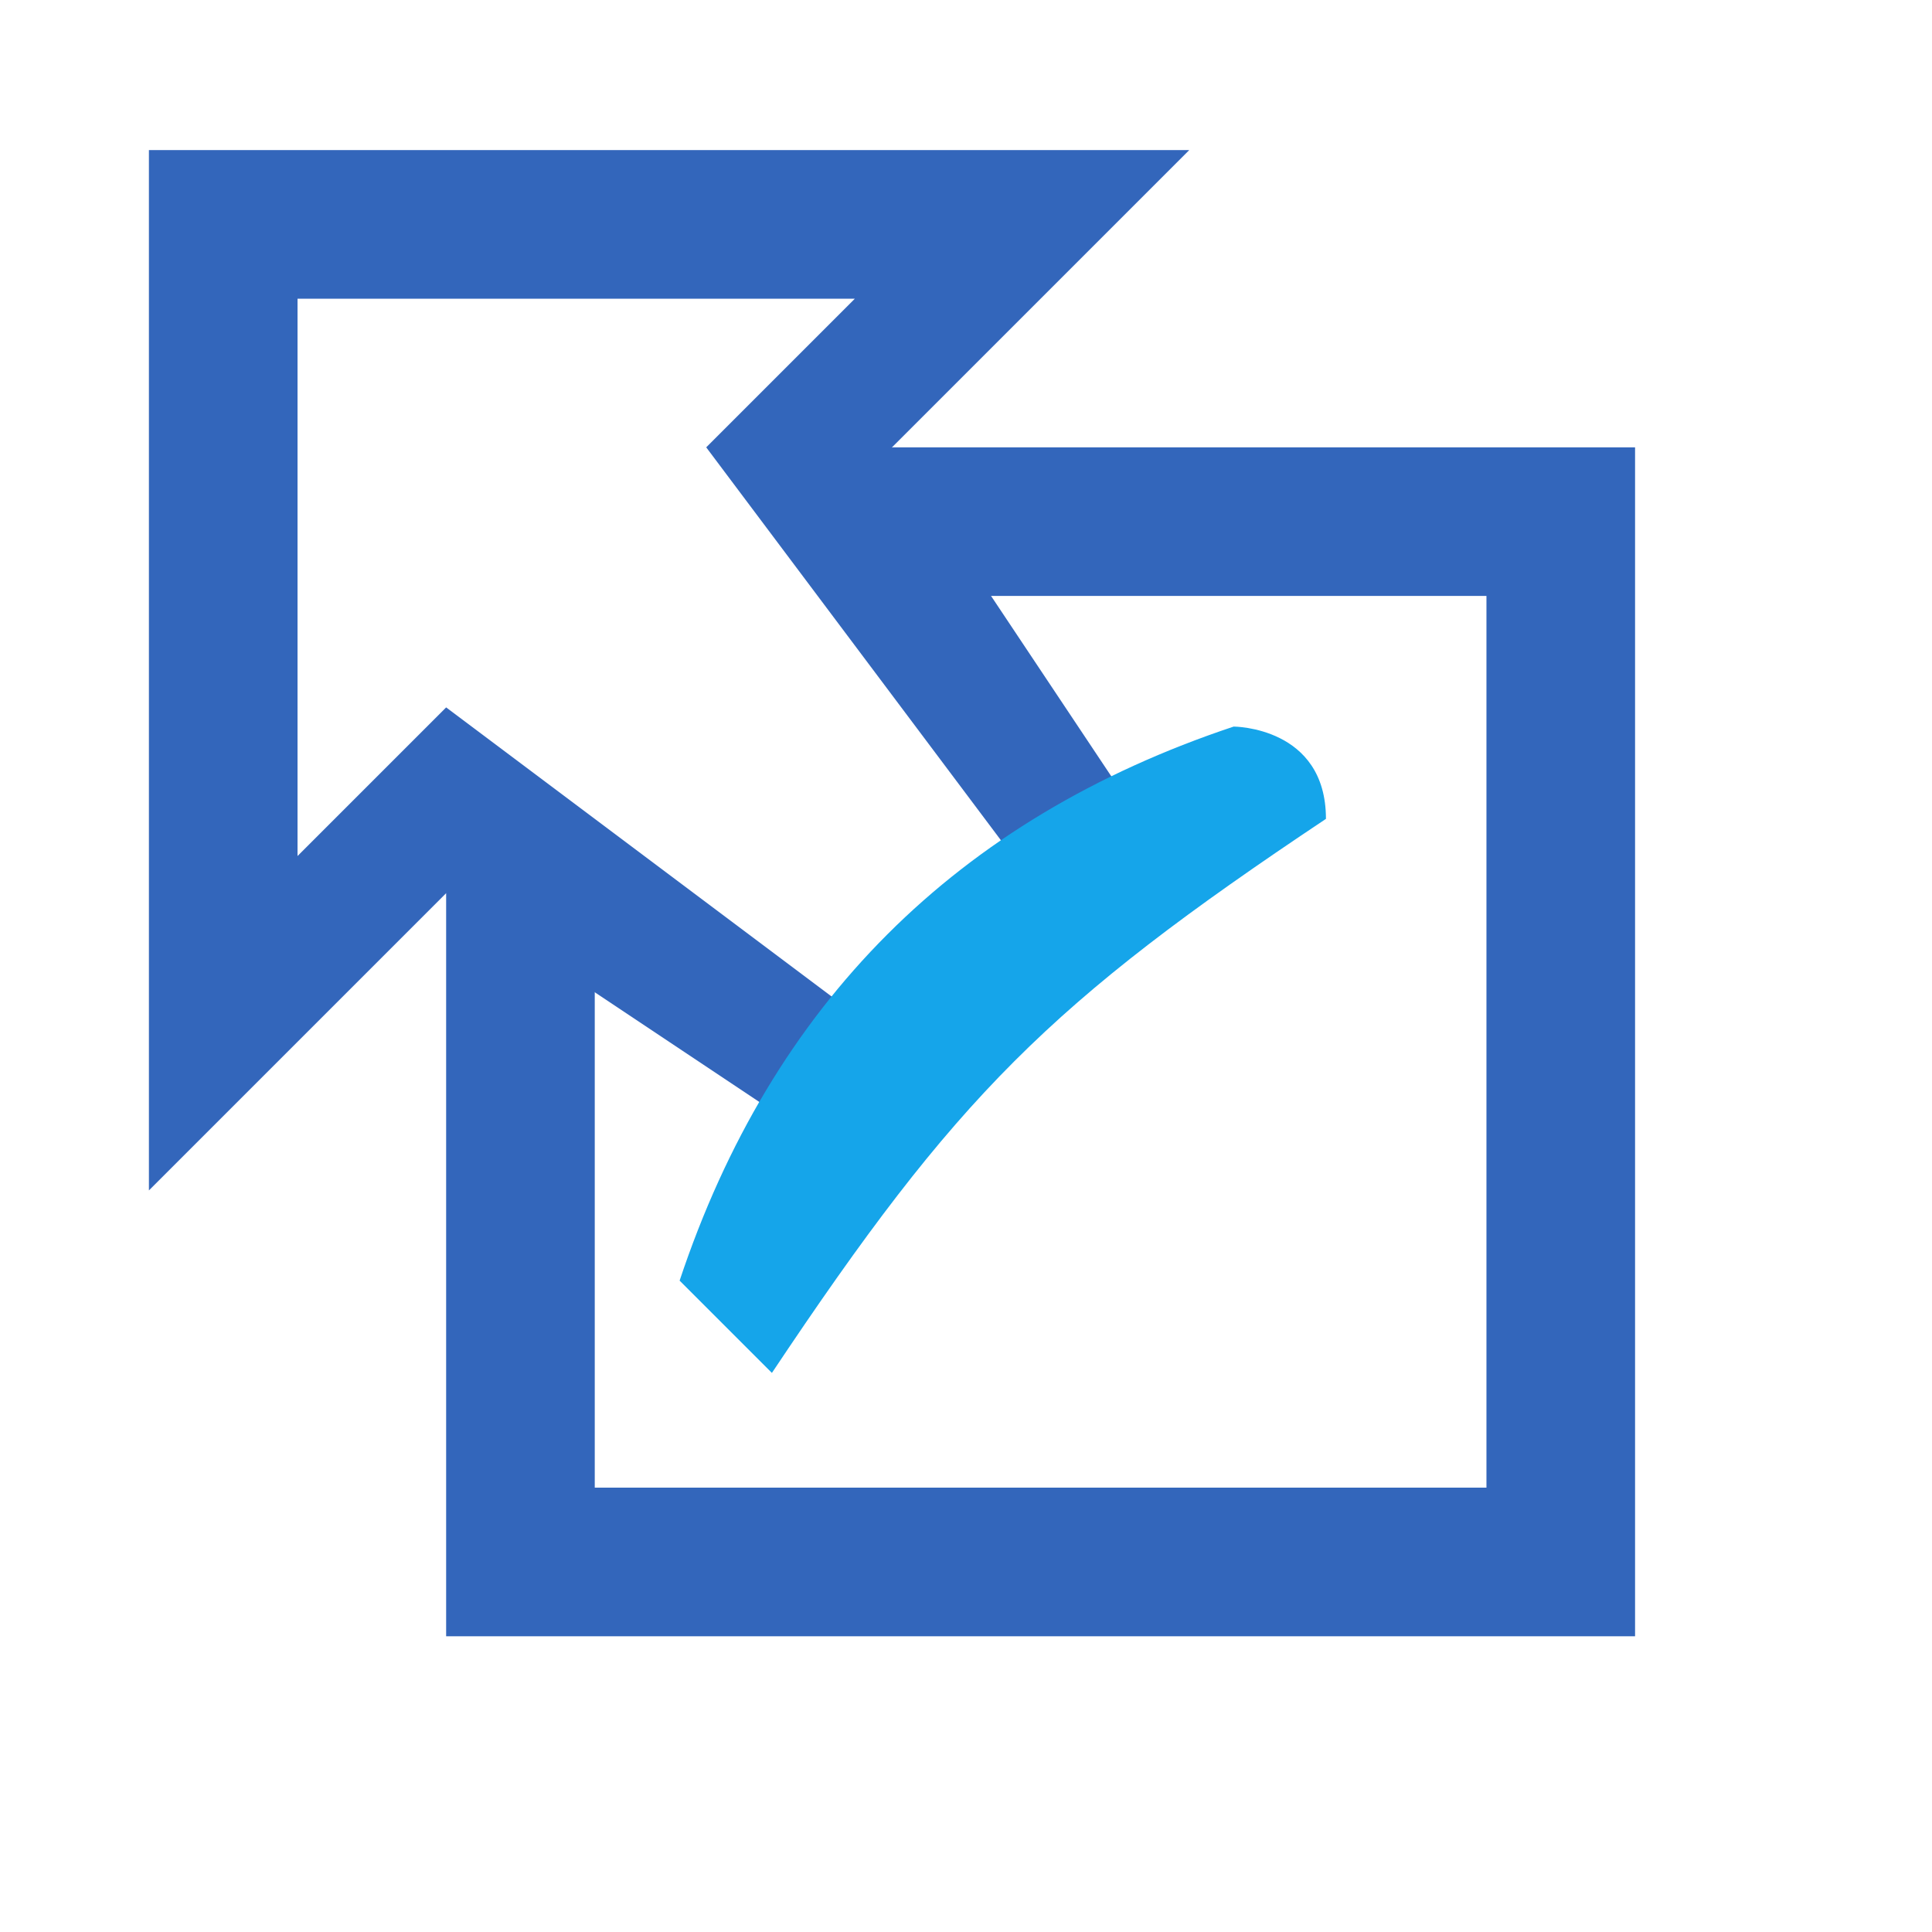
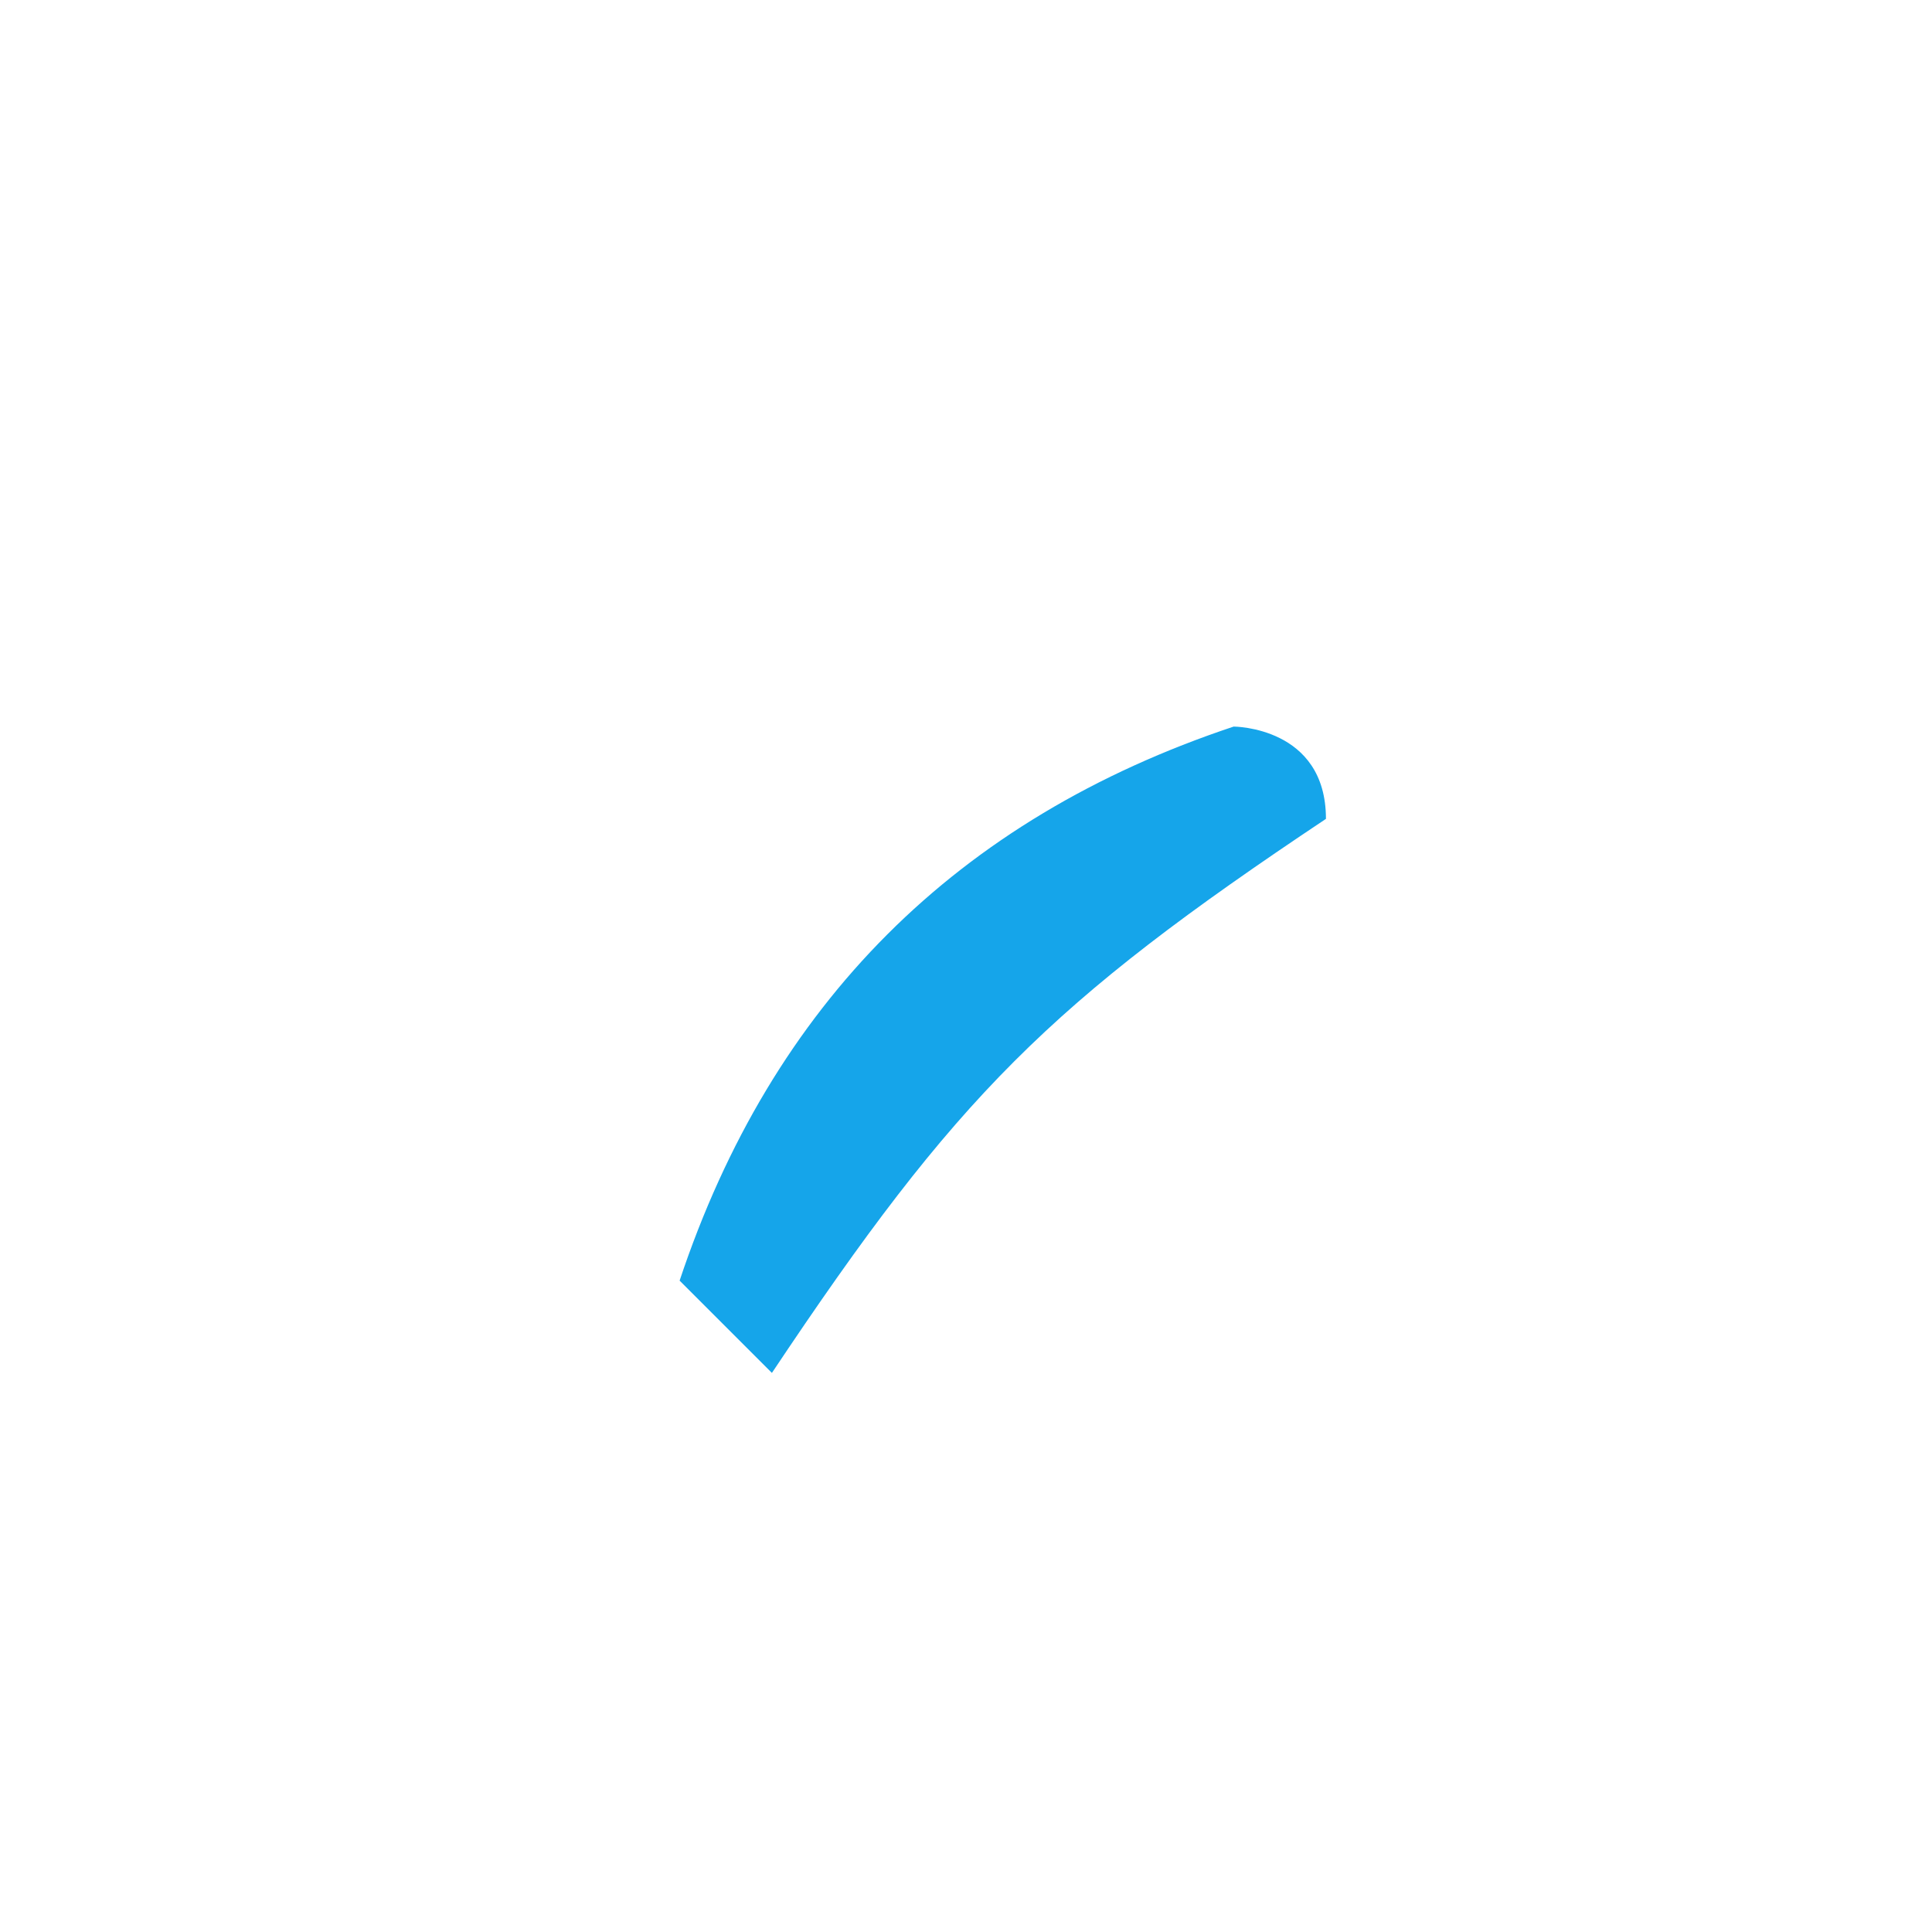
<svg xmlns="http://www.w3.org/2000/svg" width="13" height="13">
-   <path fill="#36b" d="M8.002 1.01h-7v7l2-2 3 2v-1l-3-2.25-1 1V2.01h3.75l-1 1 2.25 3h1l-2-3z" />
-   <path fill="#36b" d="M6.002 3.01h5v8h-8v-5h1v4h6v-6h-4z" />
  <path fill="#15a5ea" d="M8.922 5.51c0-.621-.621-.621-.621-.621q-2.796.932-3.728 3.728l.621.621C6.437 7.374 7.058 6.753 8.922 5.51" />
</svg>